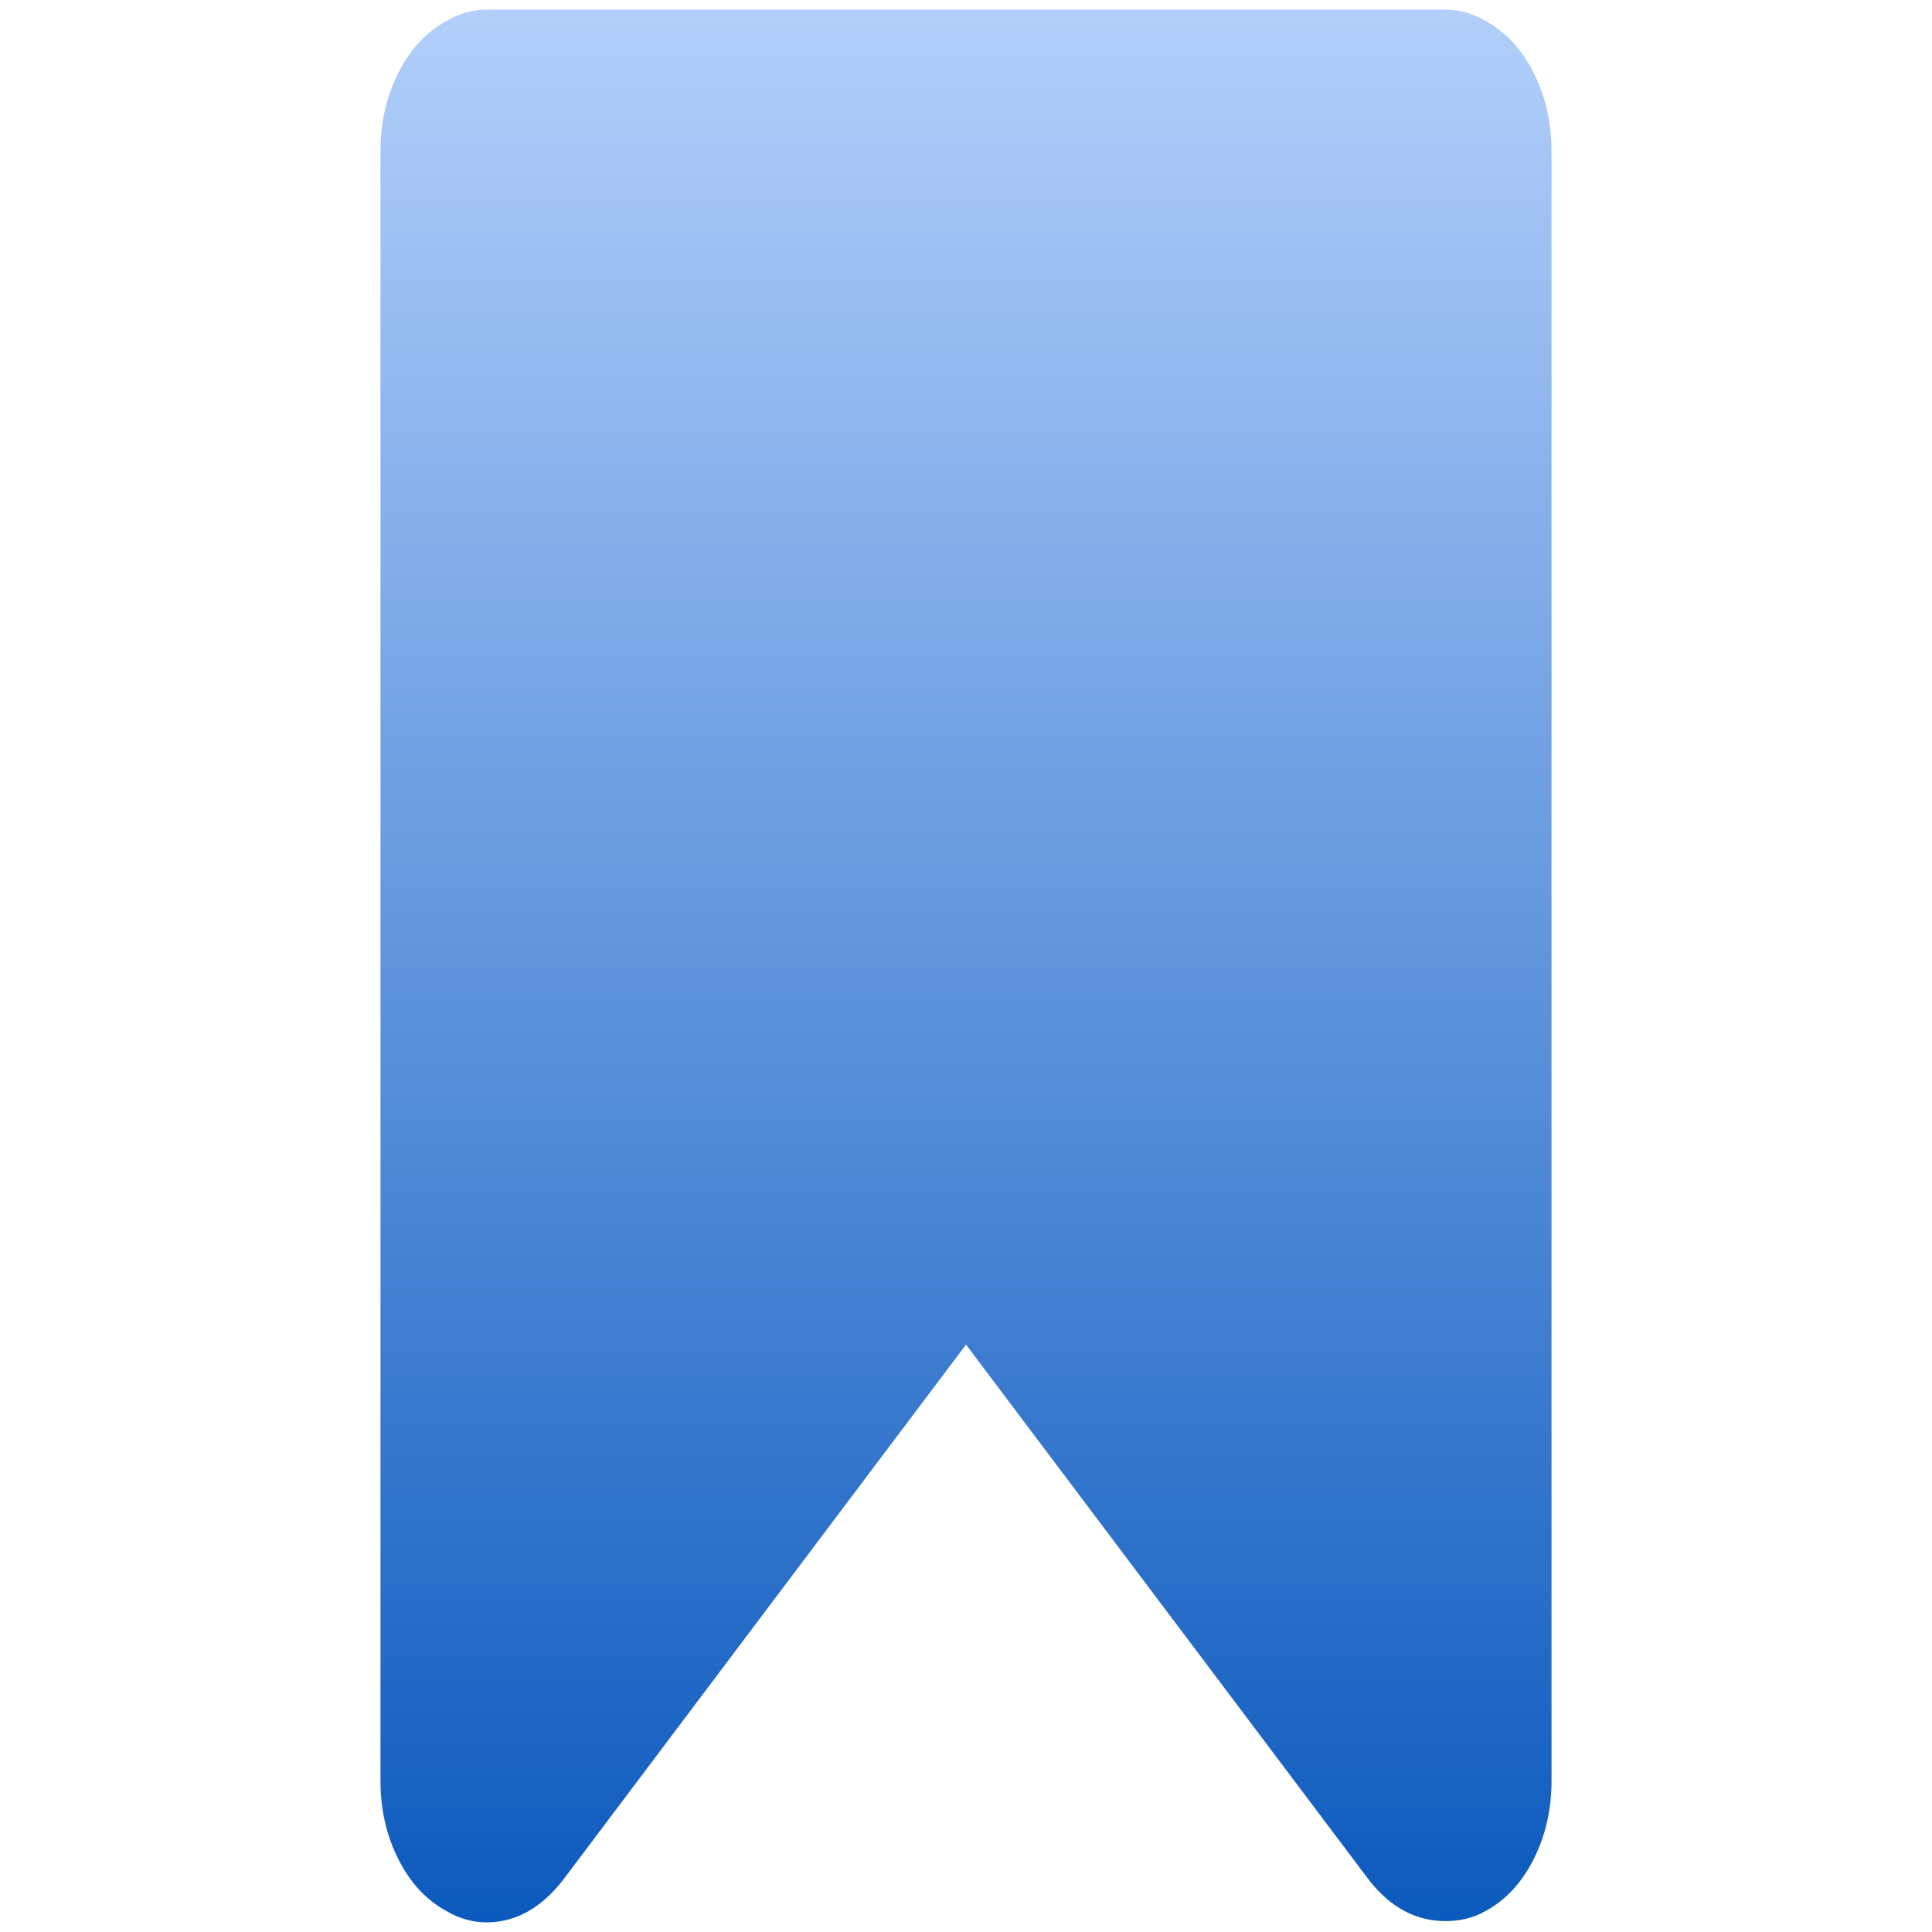
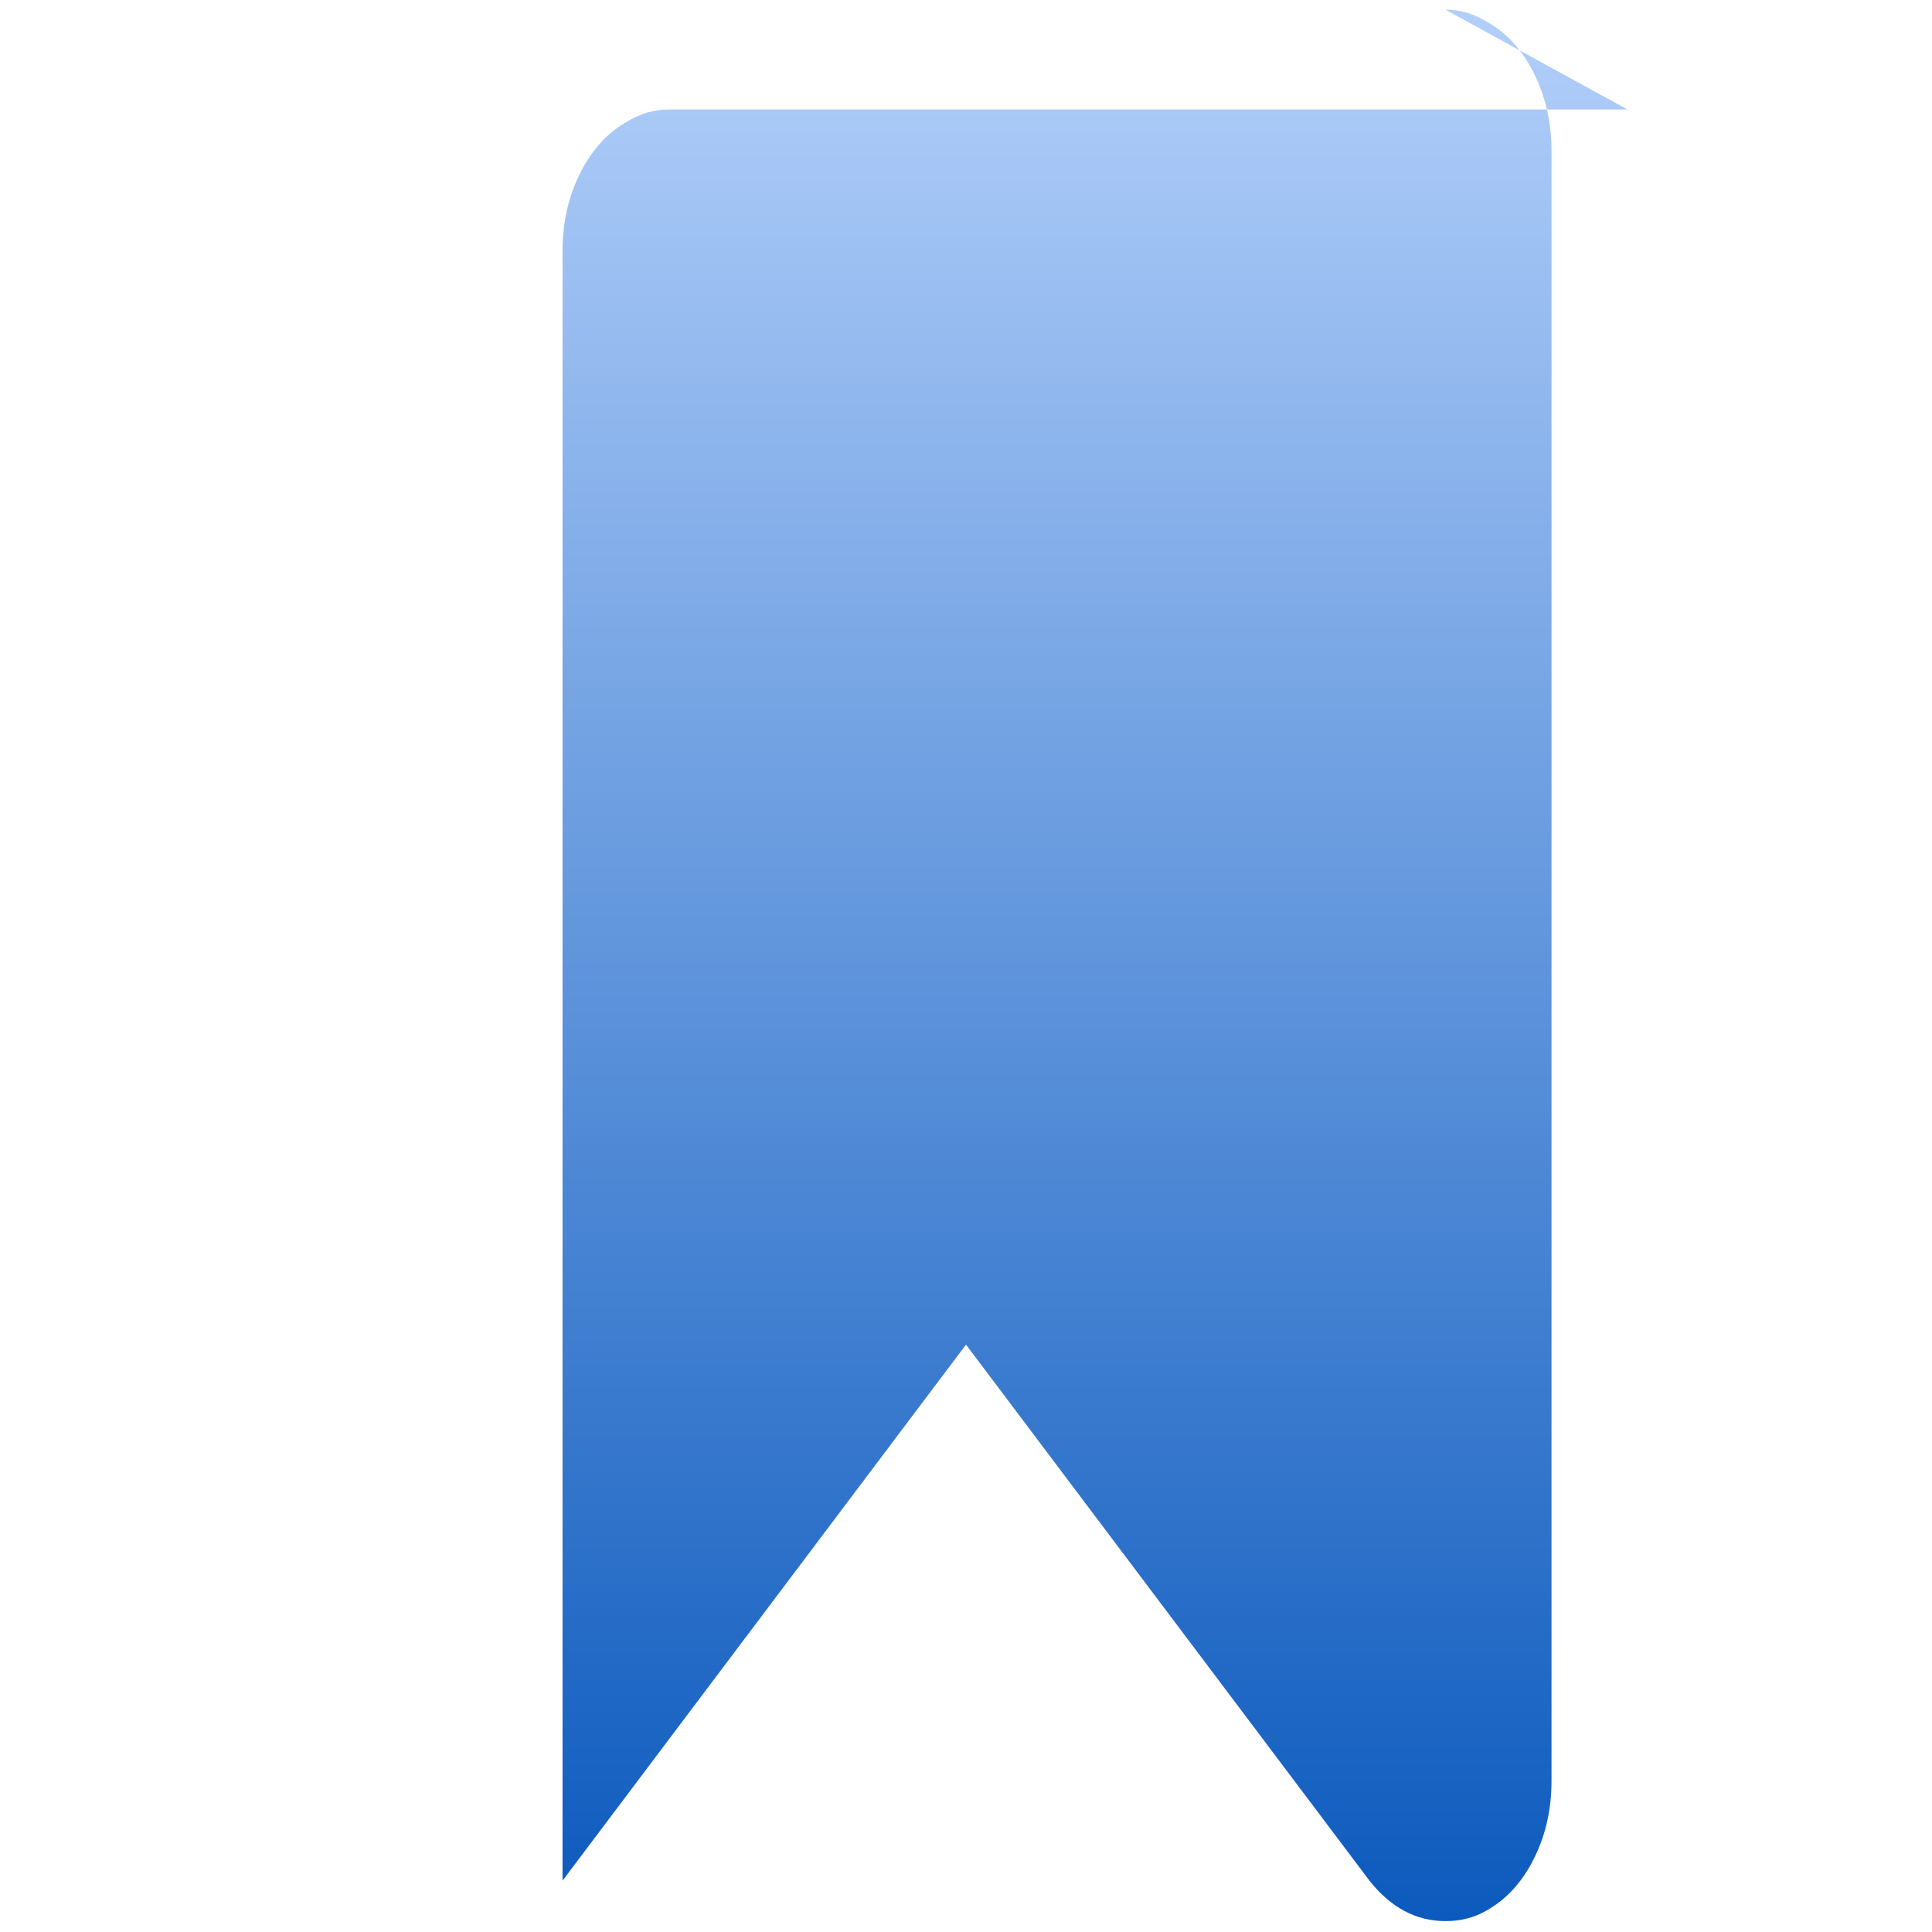
<svg xmlns="http://www.w3.org/2000/svg" xmlns:xlink="http://www.w3.org/1999/xlink" id="svg2" width="128" height="128" version="1.1" viewBox="0 0 128 128">
  <defs id="defs4">
    <linearGradient id="linearGradient4139">
      <stop style="stop-color:#b2cffa;stop-opacity:1" id="stop4141" offset="0" />
      <stop style="stop-color:#0b59bd;stop-opacity:1" id="stop4143" offset="1" />
    </linearGradient>
    <linearGradient id="linearGradient4145" x1="61.521" x2="61.521" y1="925.112" y2="1052.487" gradientTransform="matrix(0.724,0,0,1,17.685,0)" gradientUnits="userSpaceOnUse" xlink:href="#linearGradient4139" />
  </defs>
  <g id="layer1" transform="translate(0,-924.362)">
-     <path id="path4" d="m 95.761,925 q 1.394,0 2.667,0.754 2,1.089 3.182,3.434 1.182,2.345 1.182,5.193 l 0,107.962 q 0,2.848 -1.182,5.193 -1.182,2.345 -3.182,3.434 -1.152,0.67 -2.667,0.67 -2.909,0 -5.031,-2.68 L 64,1013.447 37.27,1048.96 q -2.182,2.764 -5.031,2.764 -1.394,0 -2.667,-0.754 -2,-1.089 -3.182,-3.434 -1.182,-2.345 -1.182,-5.193 l 0,-107.962 q 0,-2.848 1.182,-5.193 1.182,-2.345 3.182,-3.434 1.273,-0.754 2.667,-0.754 l 63.521,0 z" style="fill:url(#linearGradient4145);fill-opacity:1" />
+     <path id="path4" d="m 95.761,925 q 1.394,0 2.667,0.754 2,1.089 3.182,3.434 1.182,2.345 1.182,5.193 l 0,107.962 q 0,2.848 -1.182,5.193 -1.182,2.345 -3.182,3.434 -1.152,0.67 -2.667,0.67 -2.909,0 -5.031,-2.68 L 64,1013.447 37.27,1048.96 l 0,-107.962 q 0,-2.848 1.182,-5.193 1.182,-2.345 3.182,-3.434 1.273,-0.754 2.667,-0.754 l 63.521,0 z" style="fill:url(#linearGradient4145);fill-opacity:1" />
  </g>
</svg>